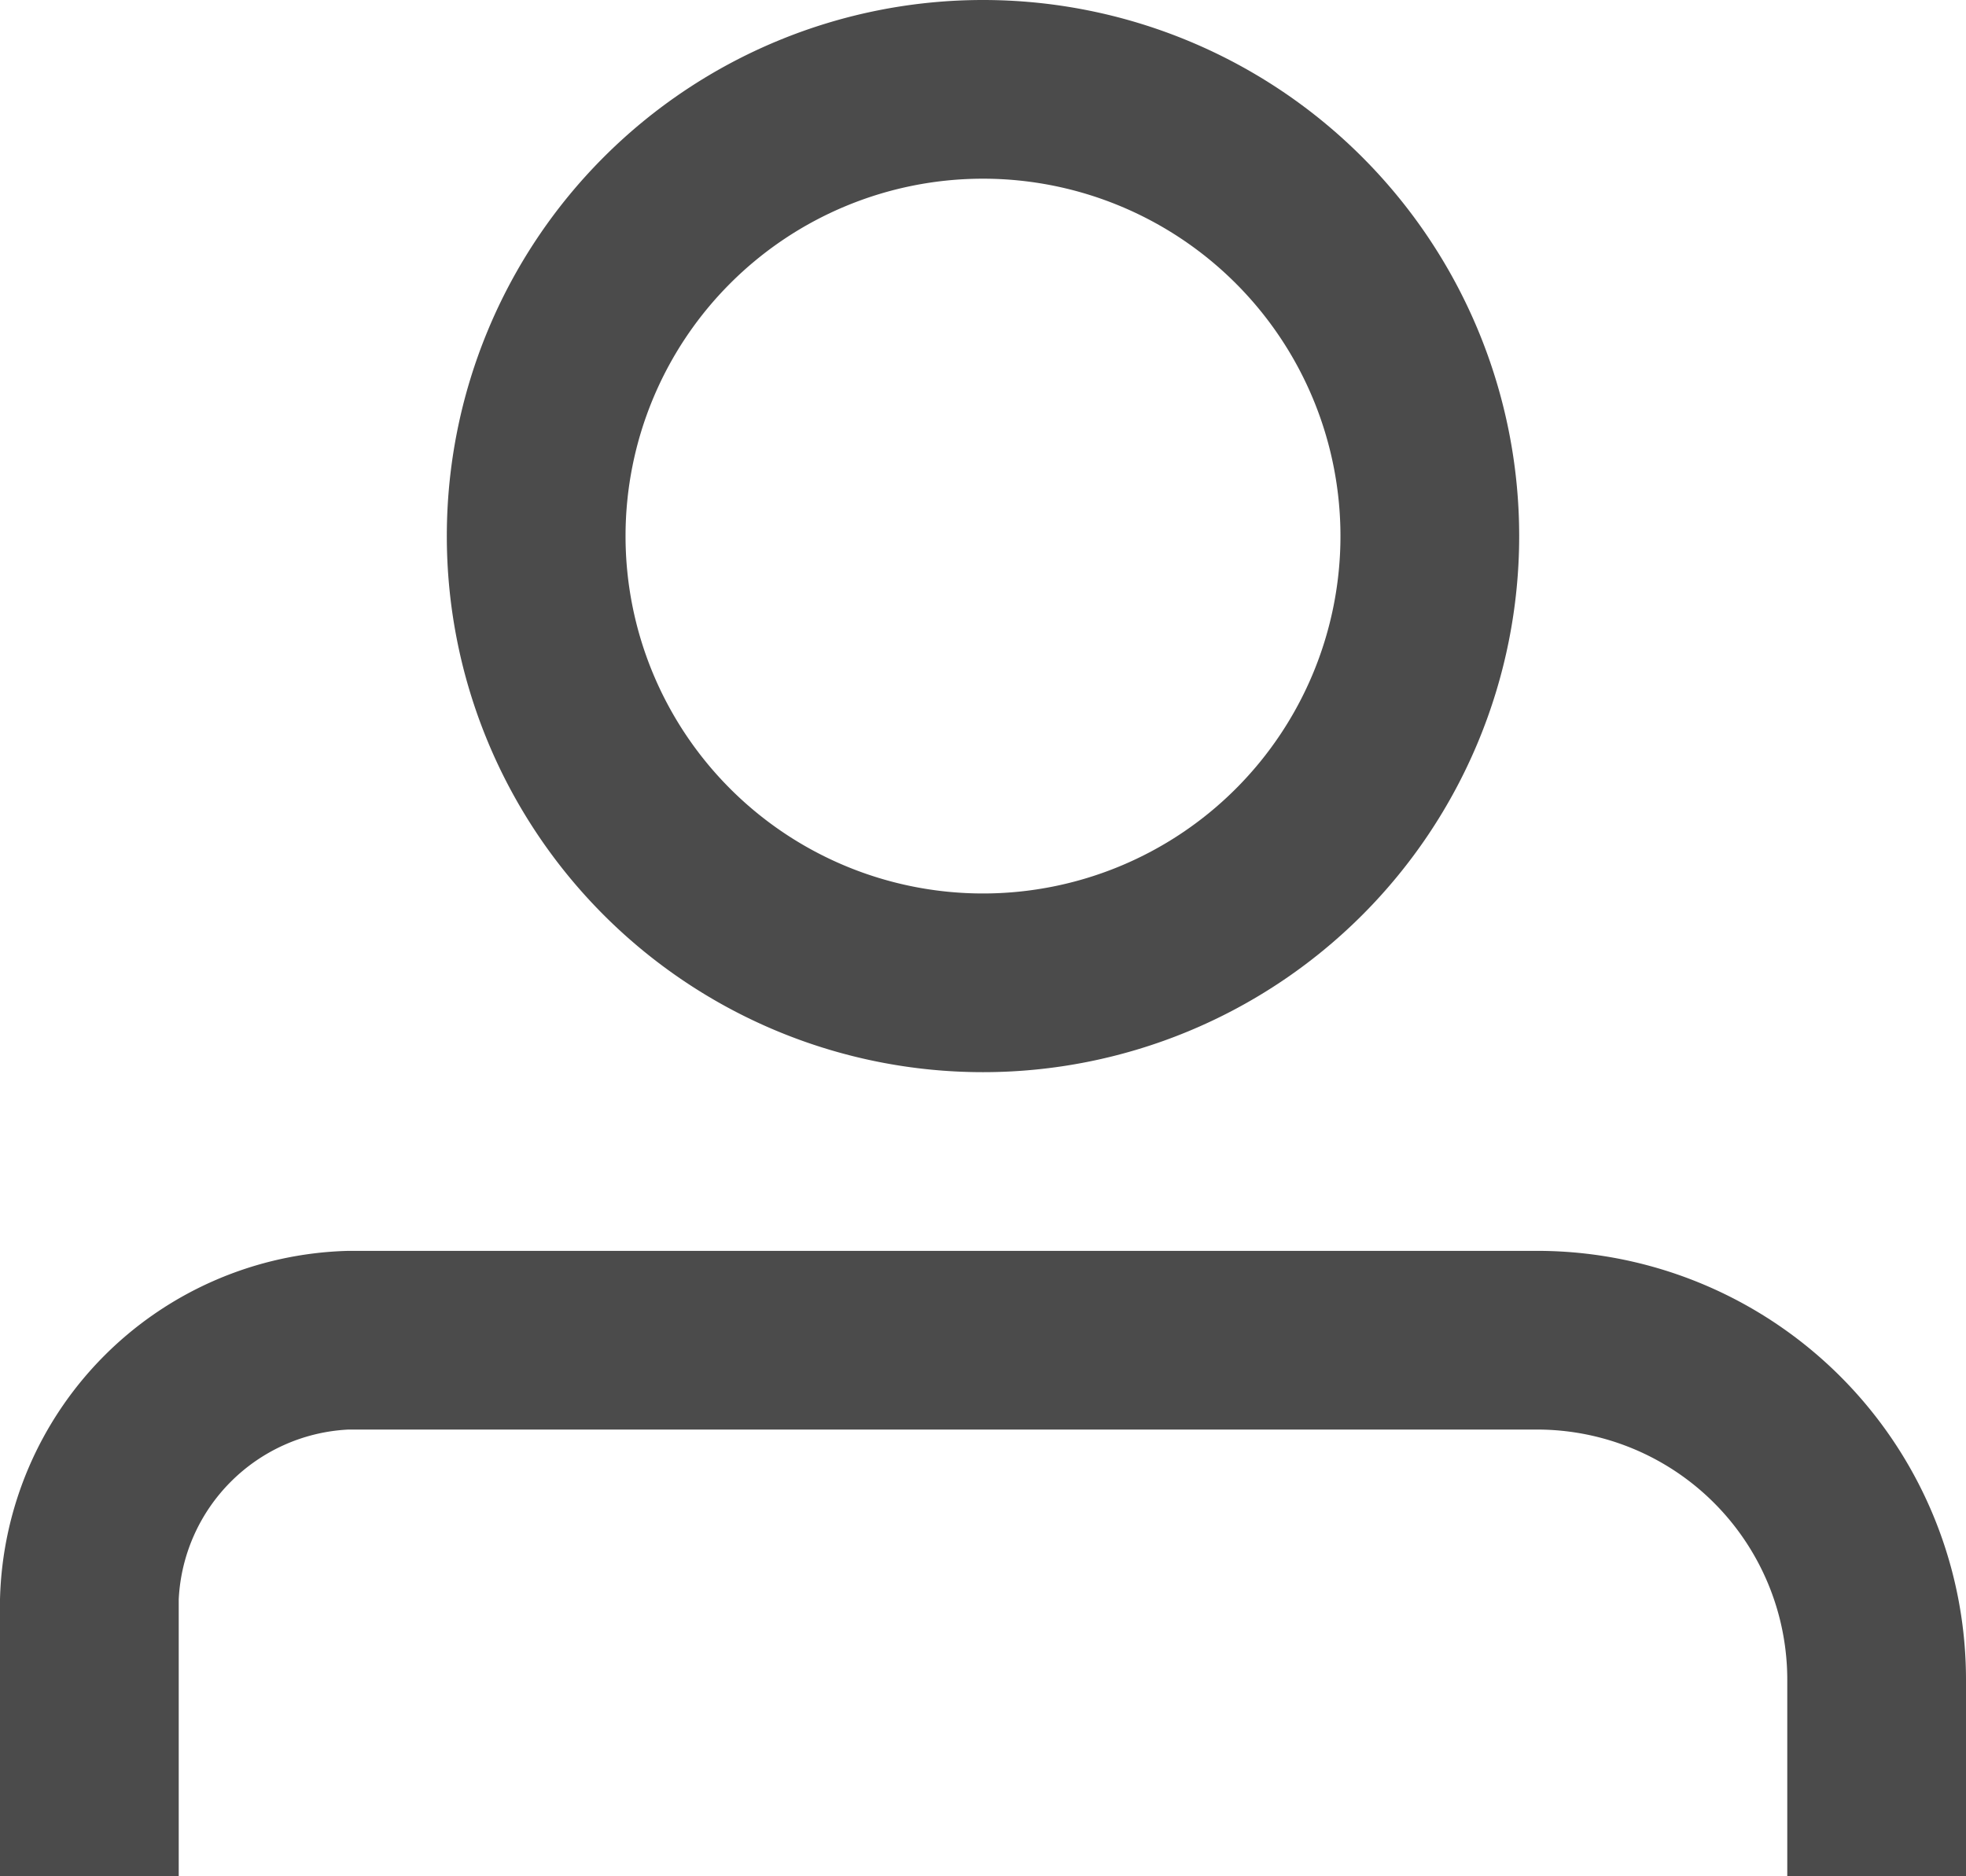
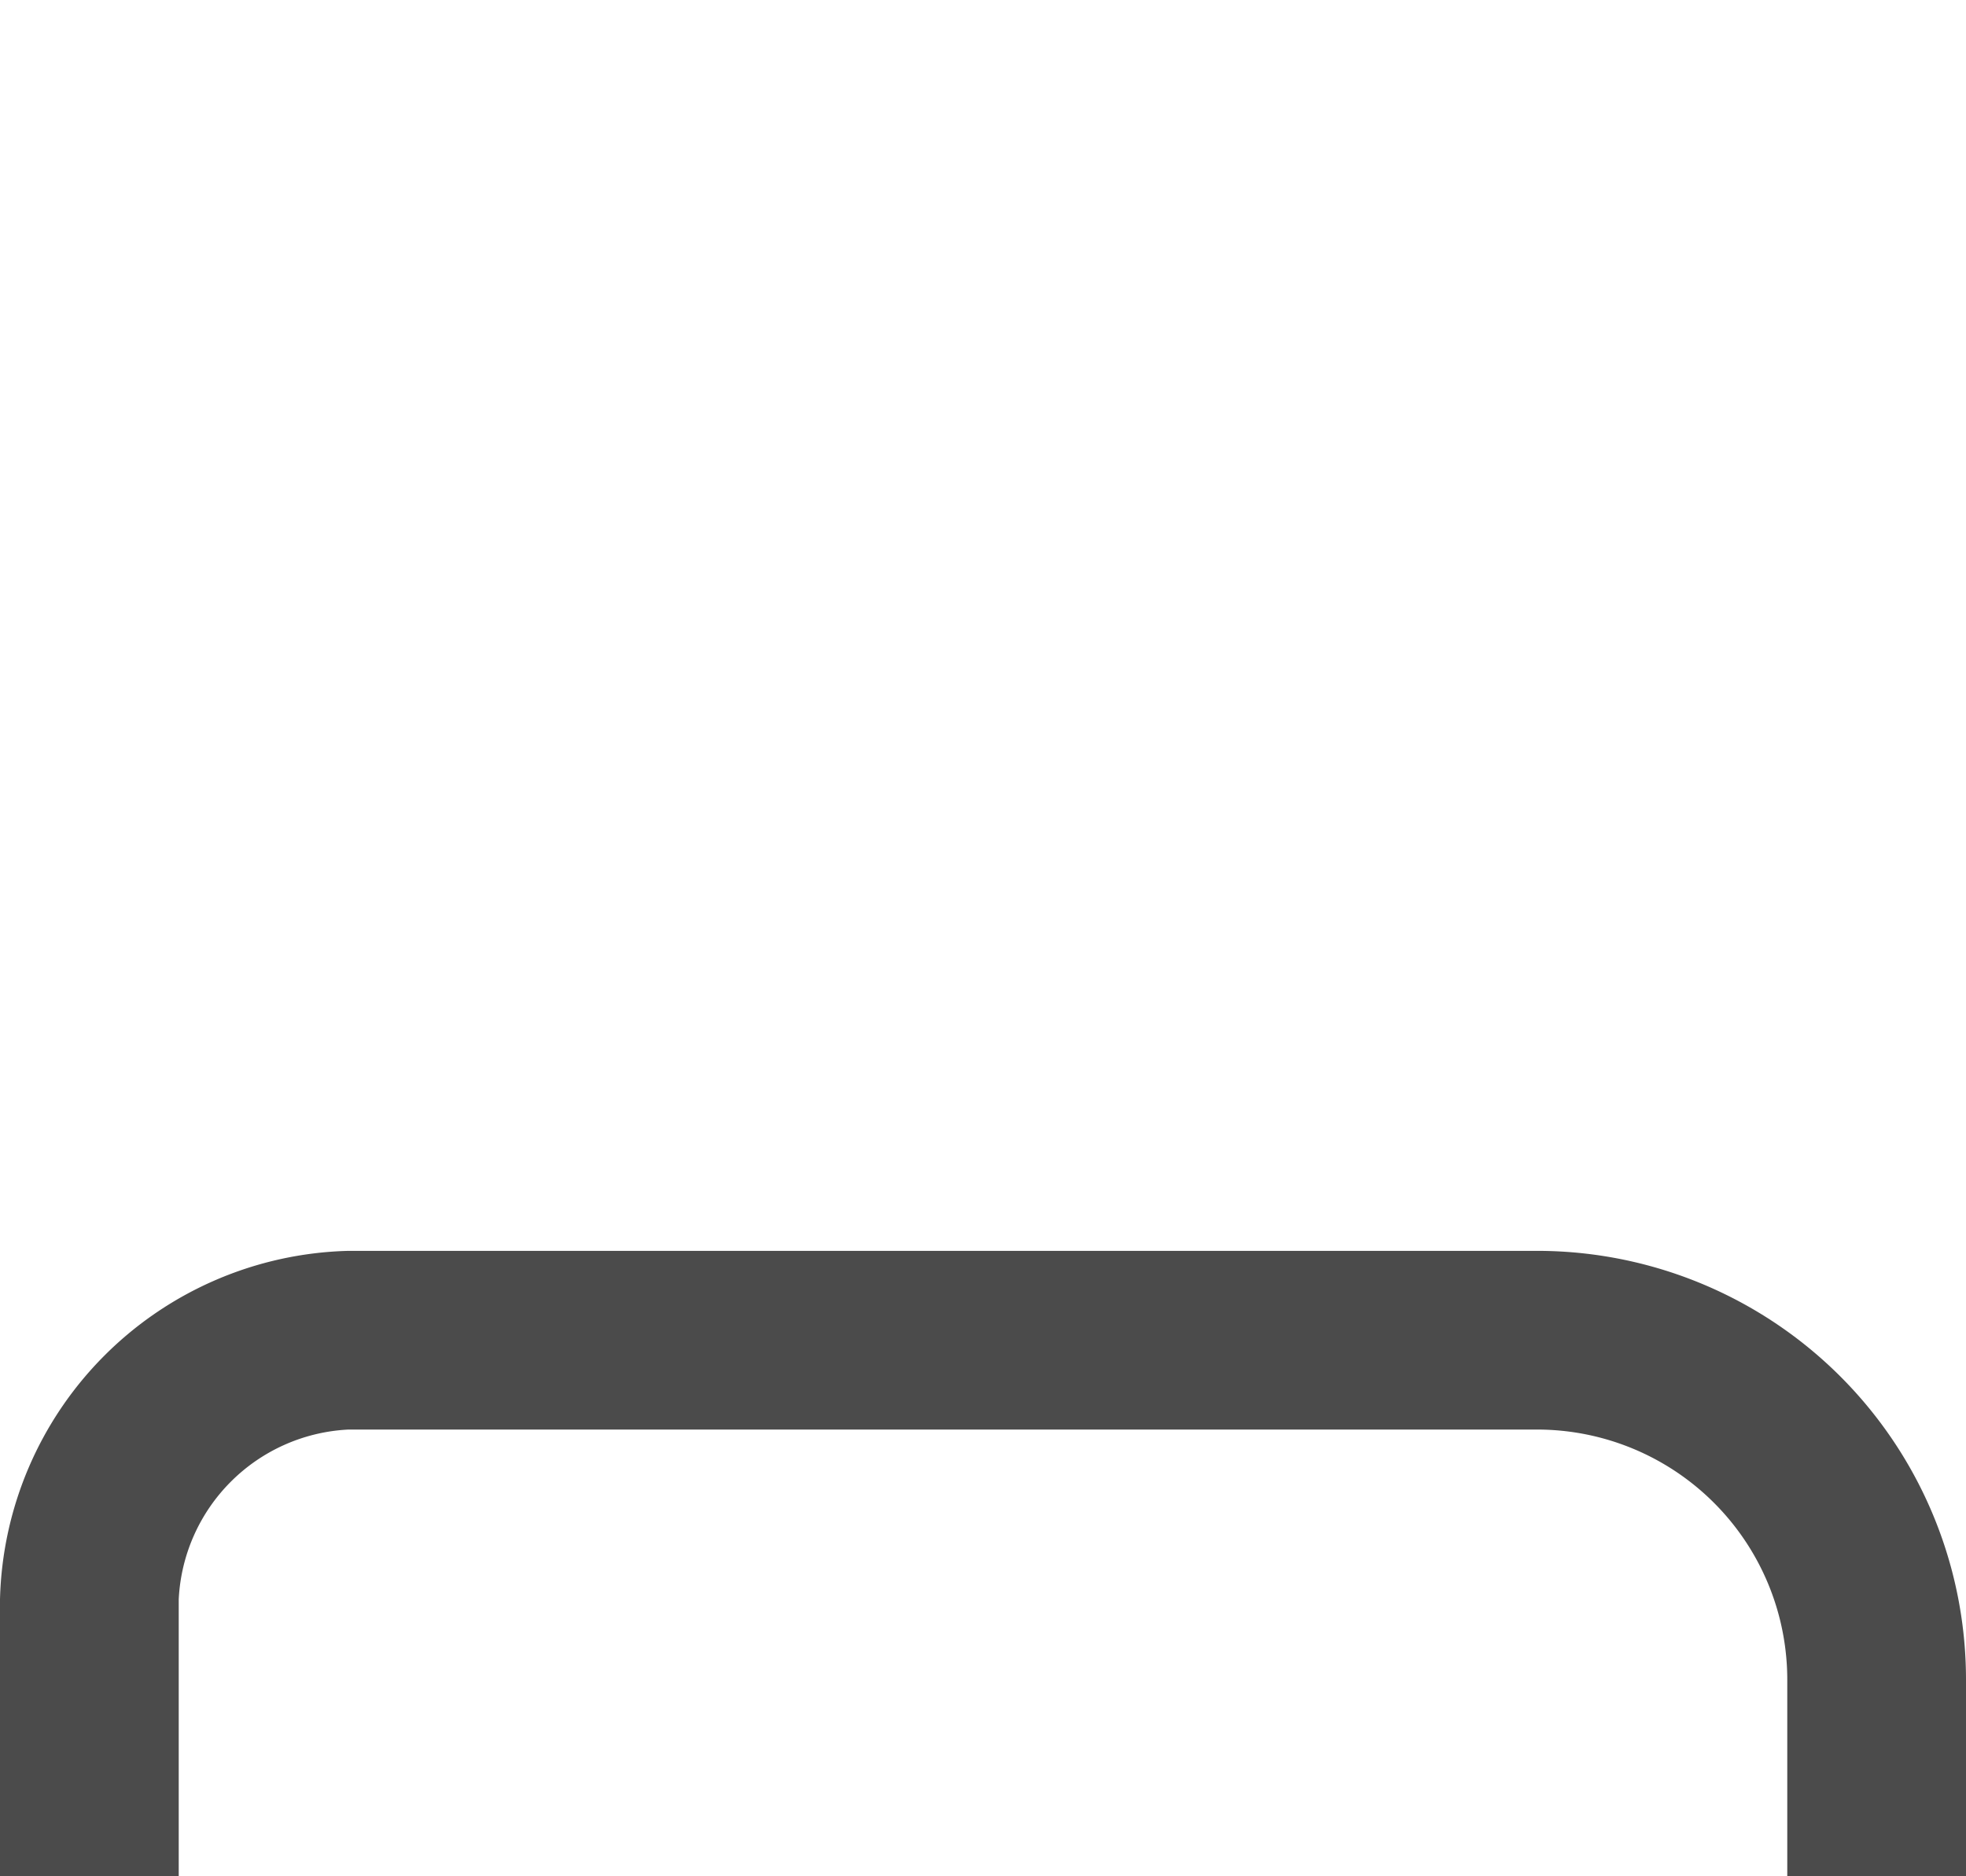
<svg xmlns="http://www.w3.org/2000/svg" id="Layer_1" data-name="Layer 1" width="22" height="21" viewBox="0 0 22 21">
  <defs>
    <style>.cls-1{fill:#4b4b4b;}</style>
  </defs>
  <title>user-icon</title>
  <g id="user-icon">
    <g id="Gruppe_228" data-name="Gruppe 228">
-       <path id="Pfad_101" data-name="Pfad 101" class="cls-1" d="M11,2A4,4,0,1,1,7,6a4,4,0,0,1,4-4m0-2a6,6,0,1,0,6,6A6,6,0,0,0,11,0Z" />
-     </g>
+       </g>
    <path id="Pfad_102" data-name="Pfad 102" class="cls-1" d="M2,21V17.9A2,2,0,0,1,3.9,16H17.2A2.8,2.8,0,0,1,20,18.8V21h2V18.8A4.8,4.8,0,0,0,17.2,14H3.9A4,4,0,0,0,0,17.9V21Z" />
  </g>
</svg>